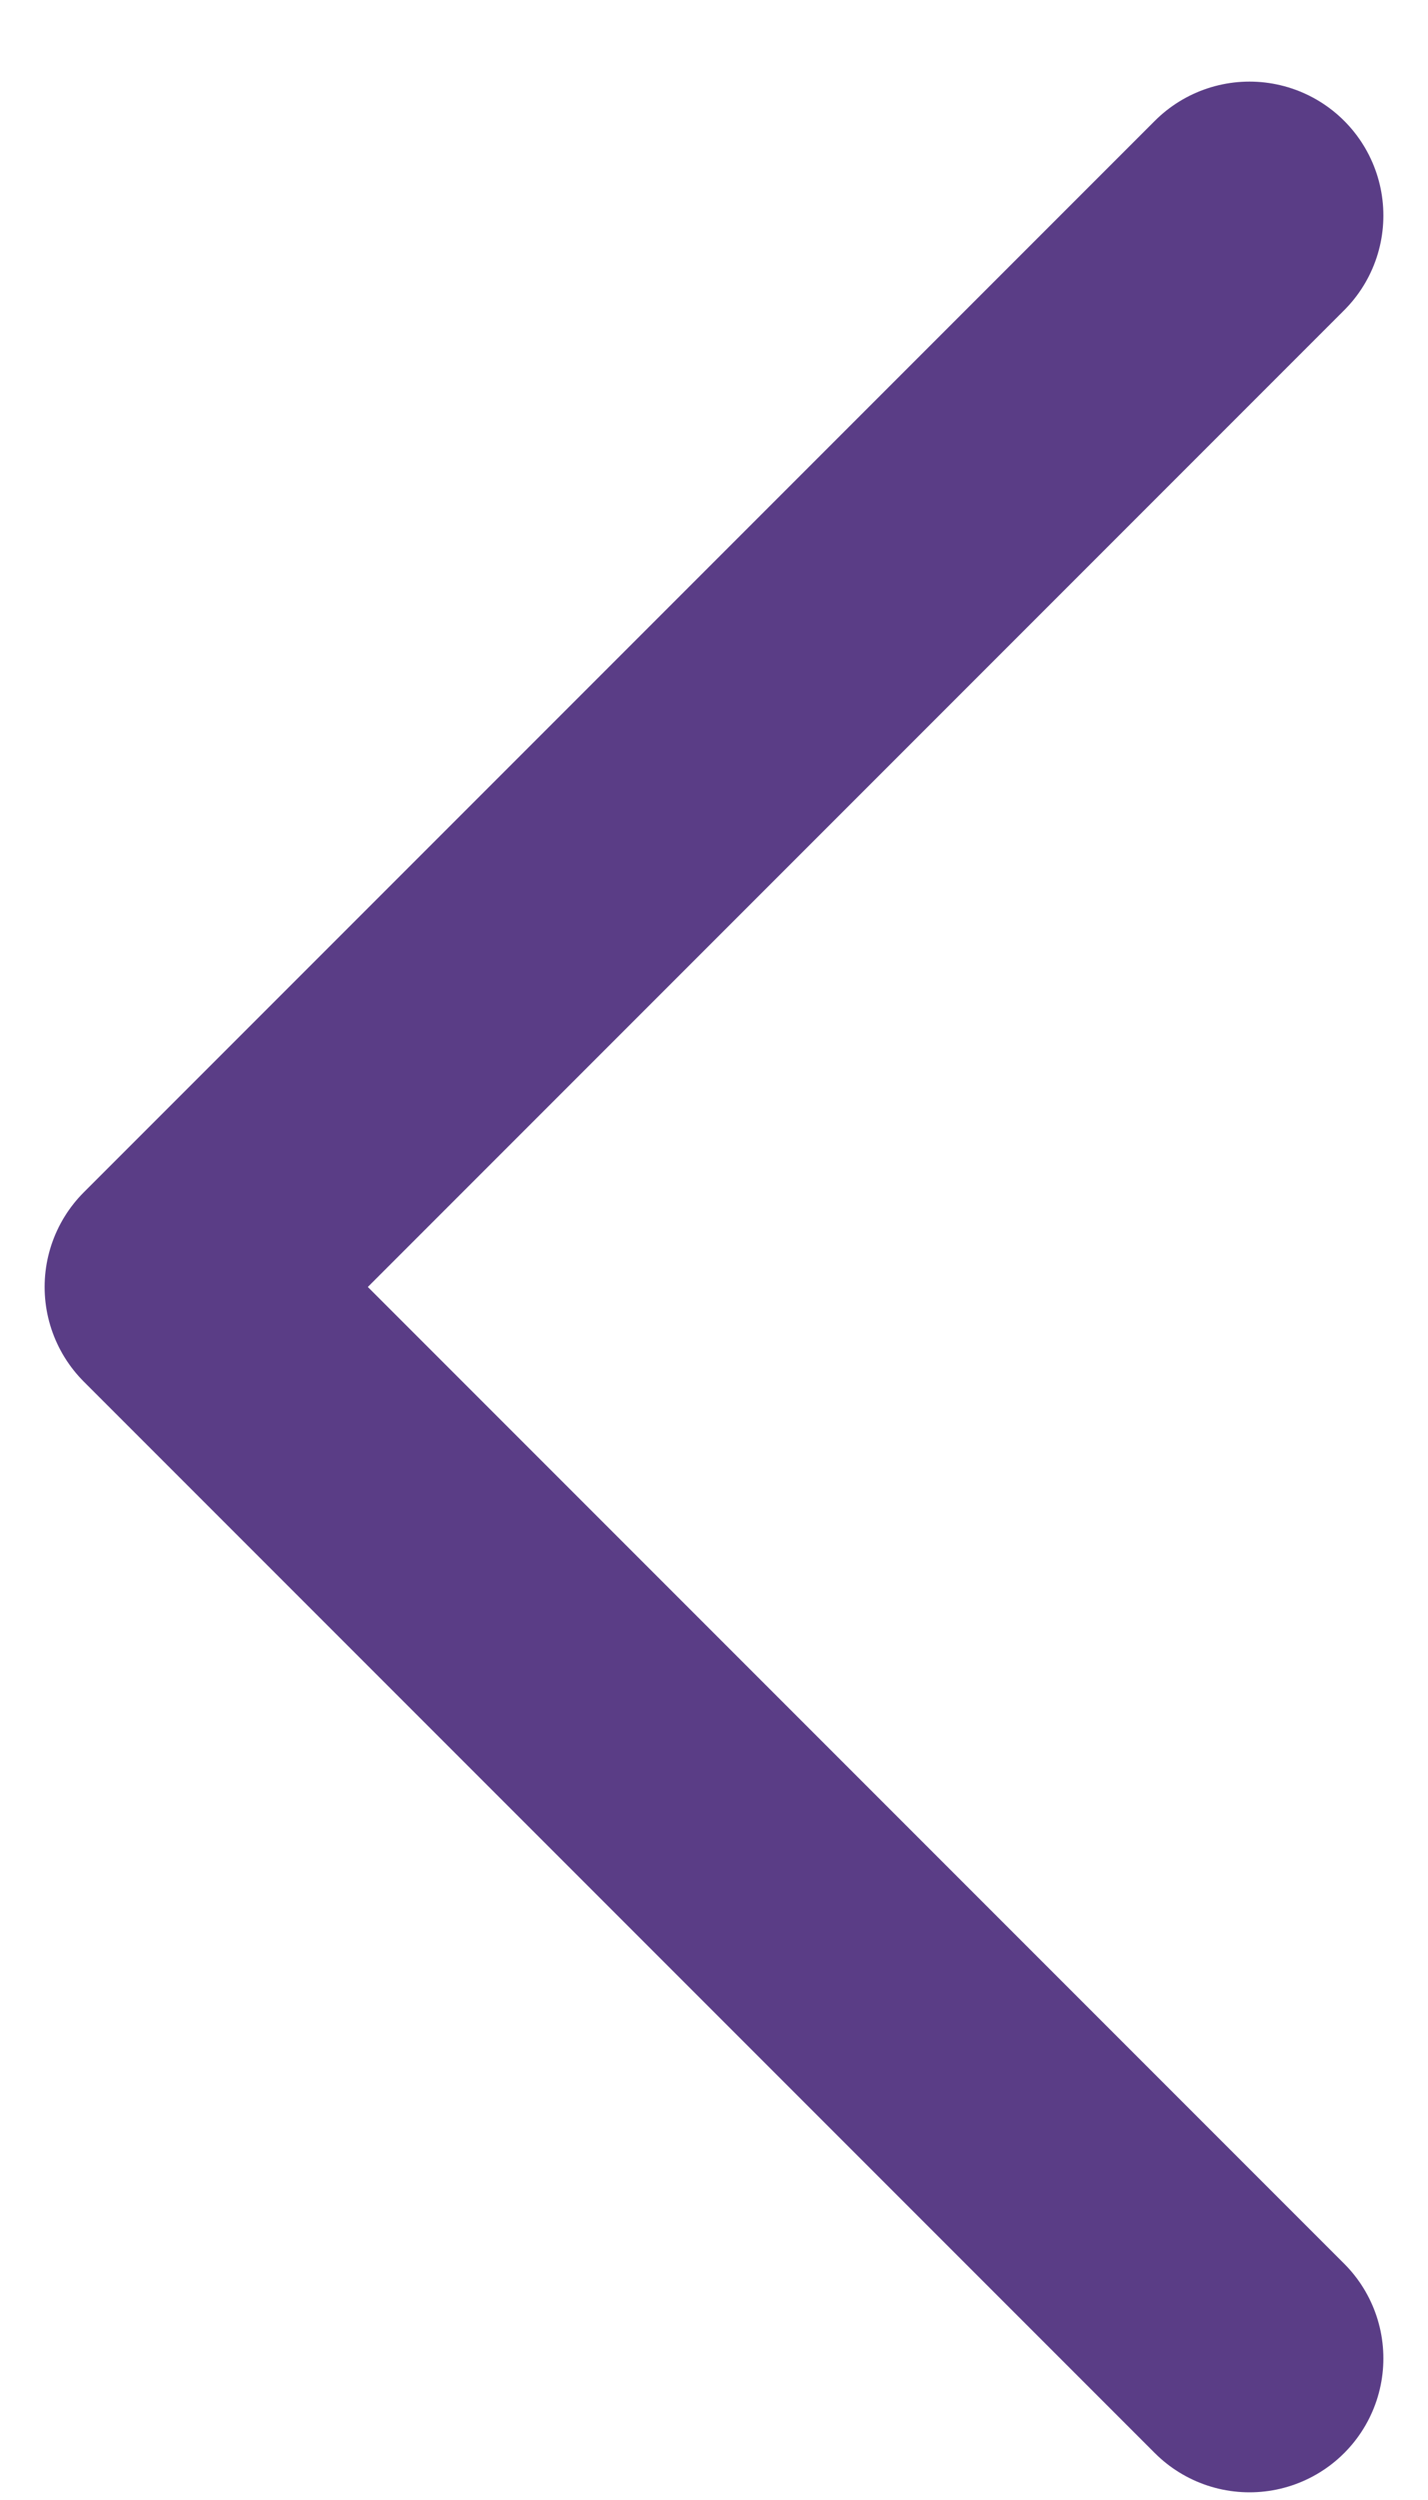
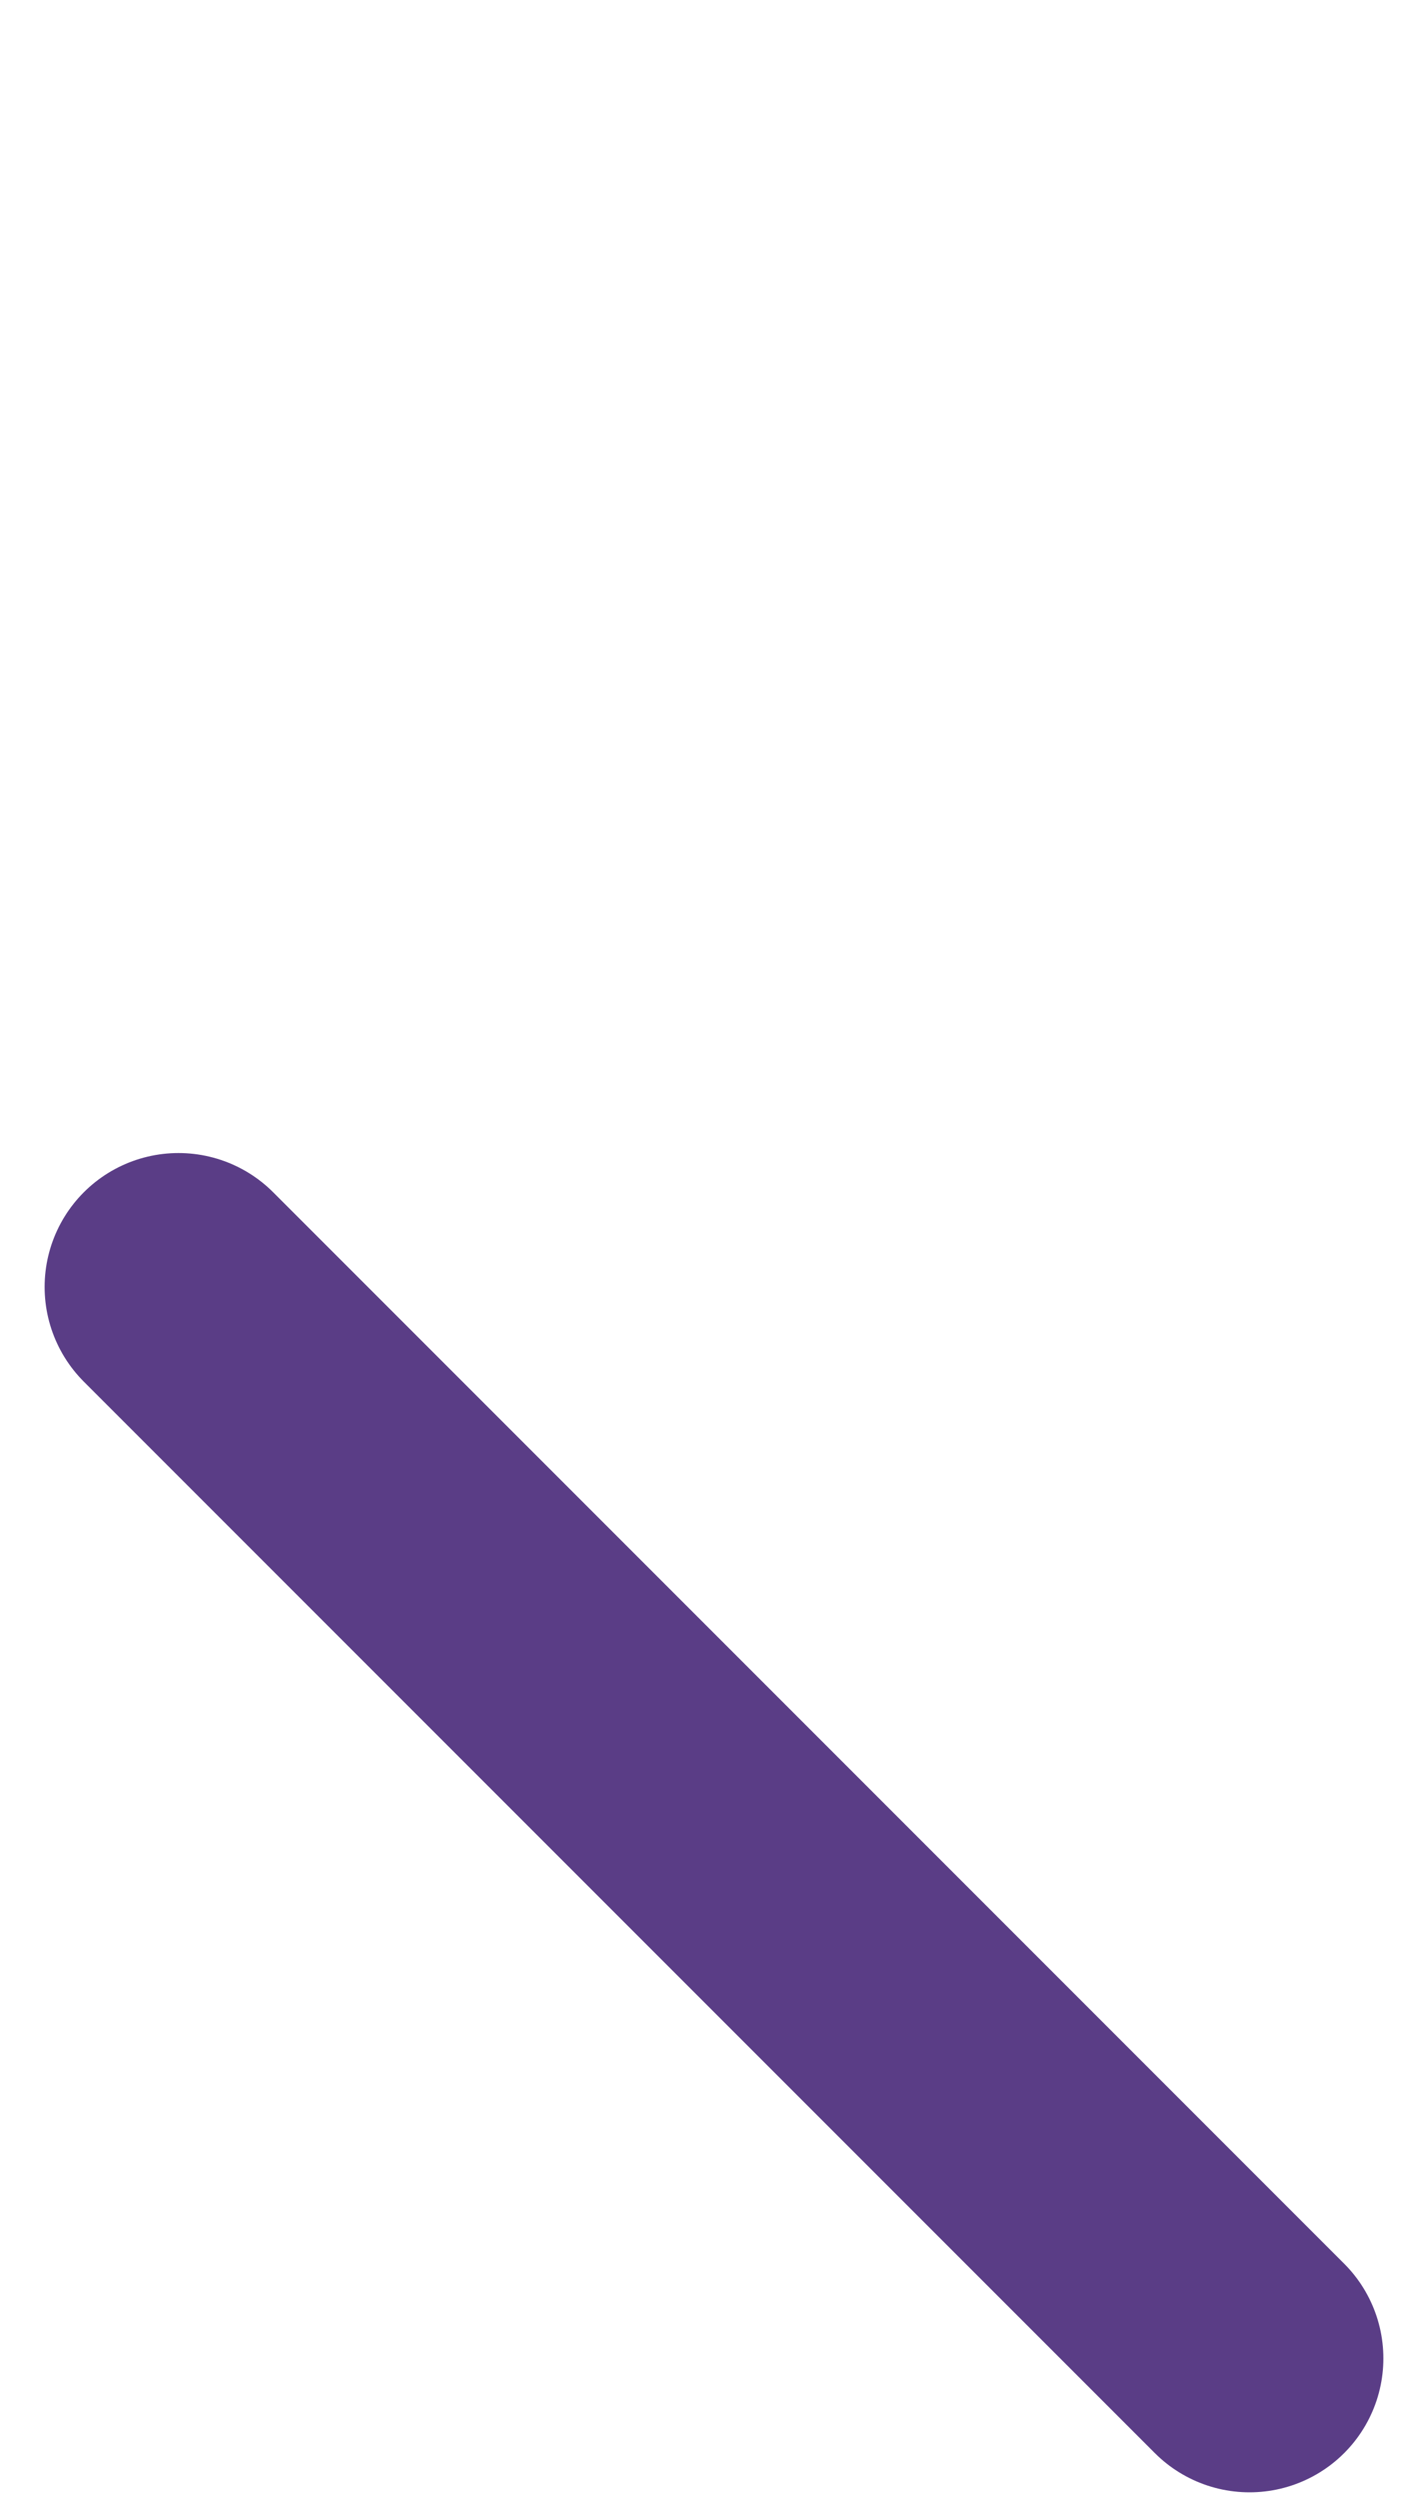
<svg xmlns="http://www.w3.org/2000/svg" width="8" height="14" viewBox="0 0 8 14" fill="none">
-   <path d="M7 13.207L1 7.207L7 1.207" stroke="#5A3D86" stroke-width="1.5" stroke-linecap="round" stroke-linejoin="round" />
+   <path d="M7 13.207L1 7.207" stroke="#5A3D86" stroke-width="1.5" stroke-linecap="round" stroke-linejoin="round" />
</svg>